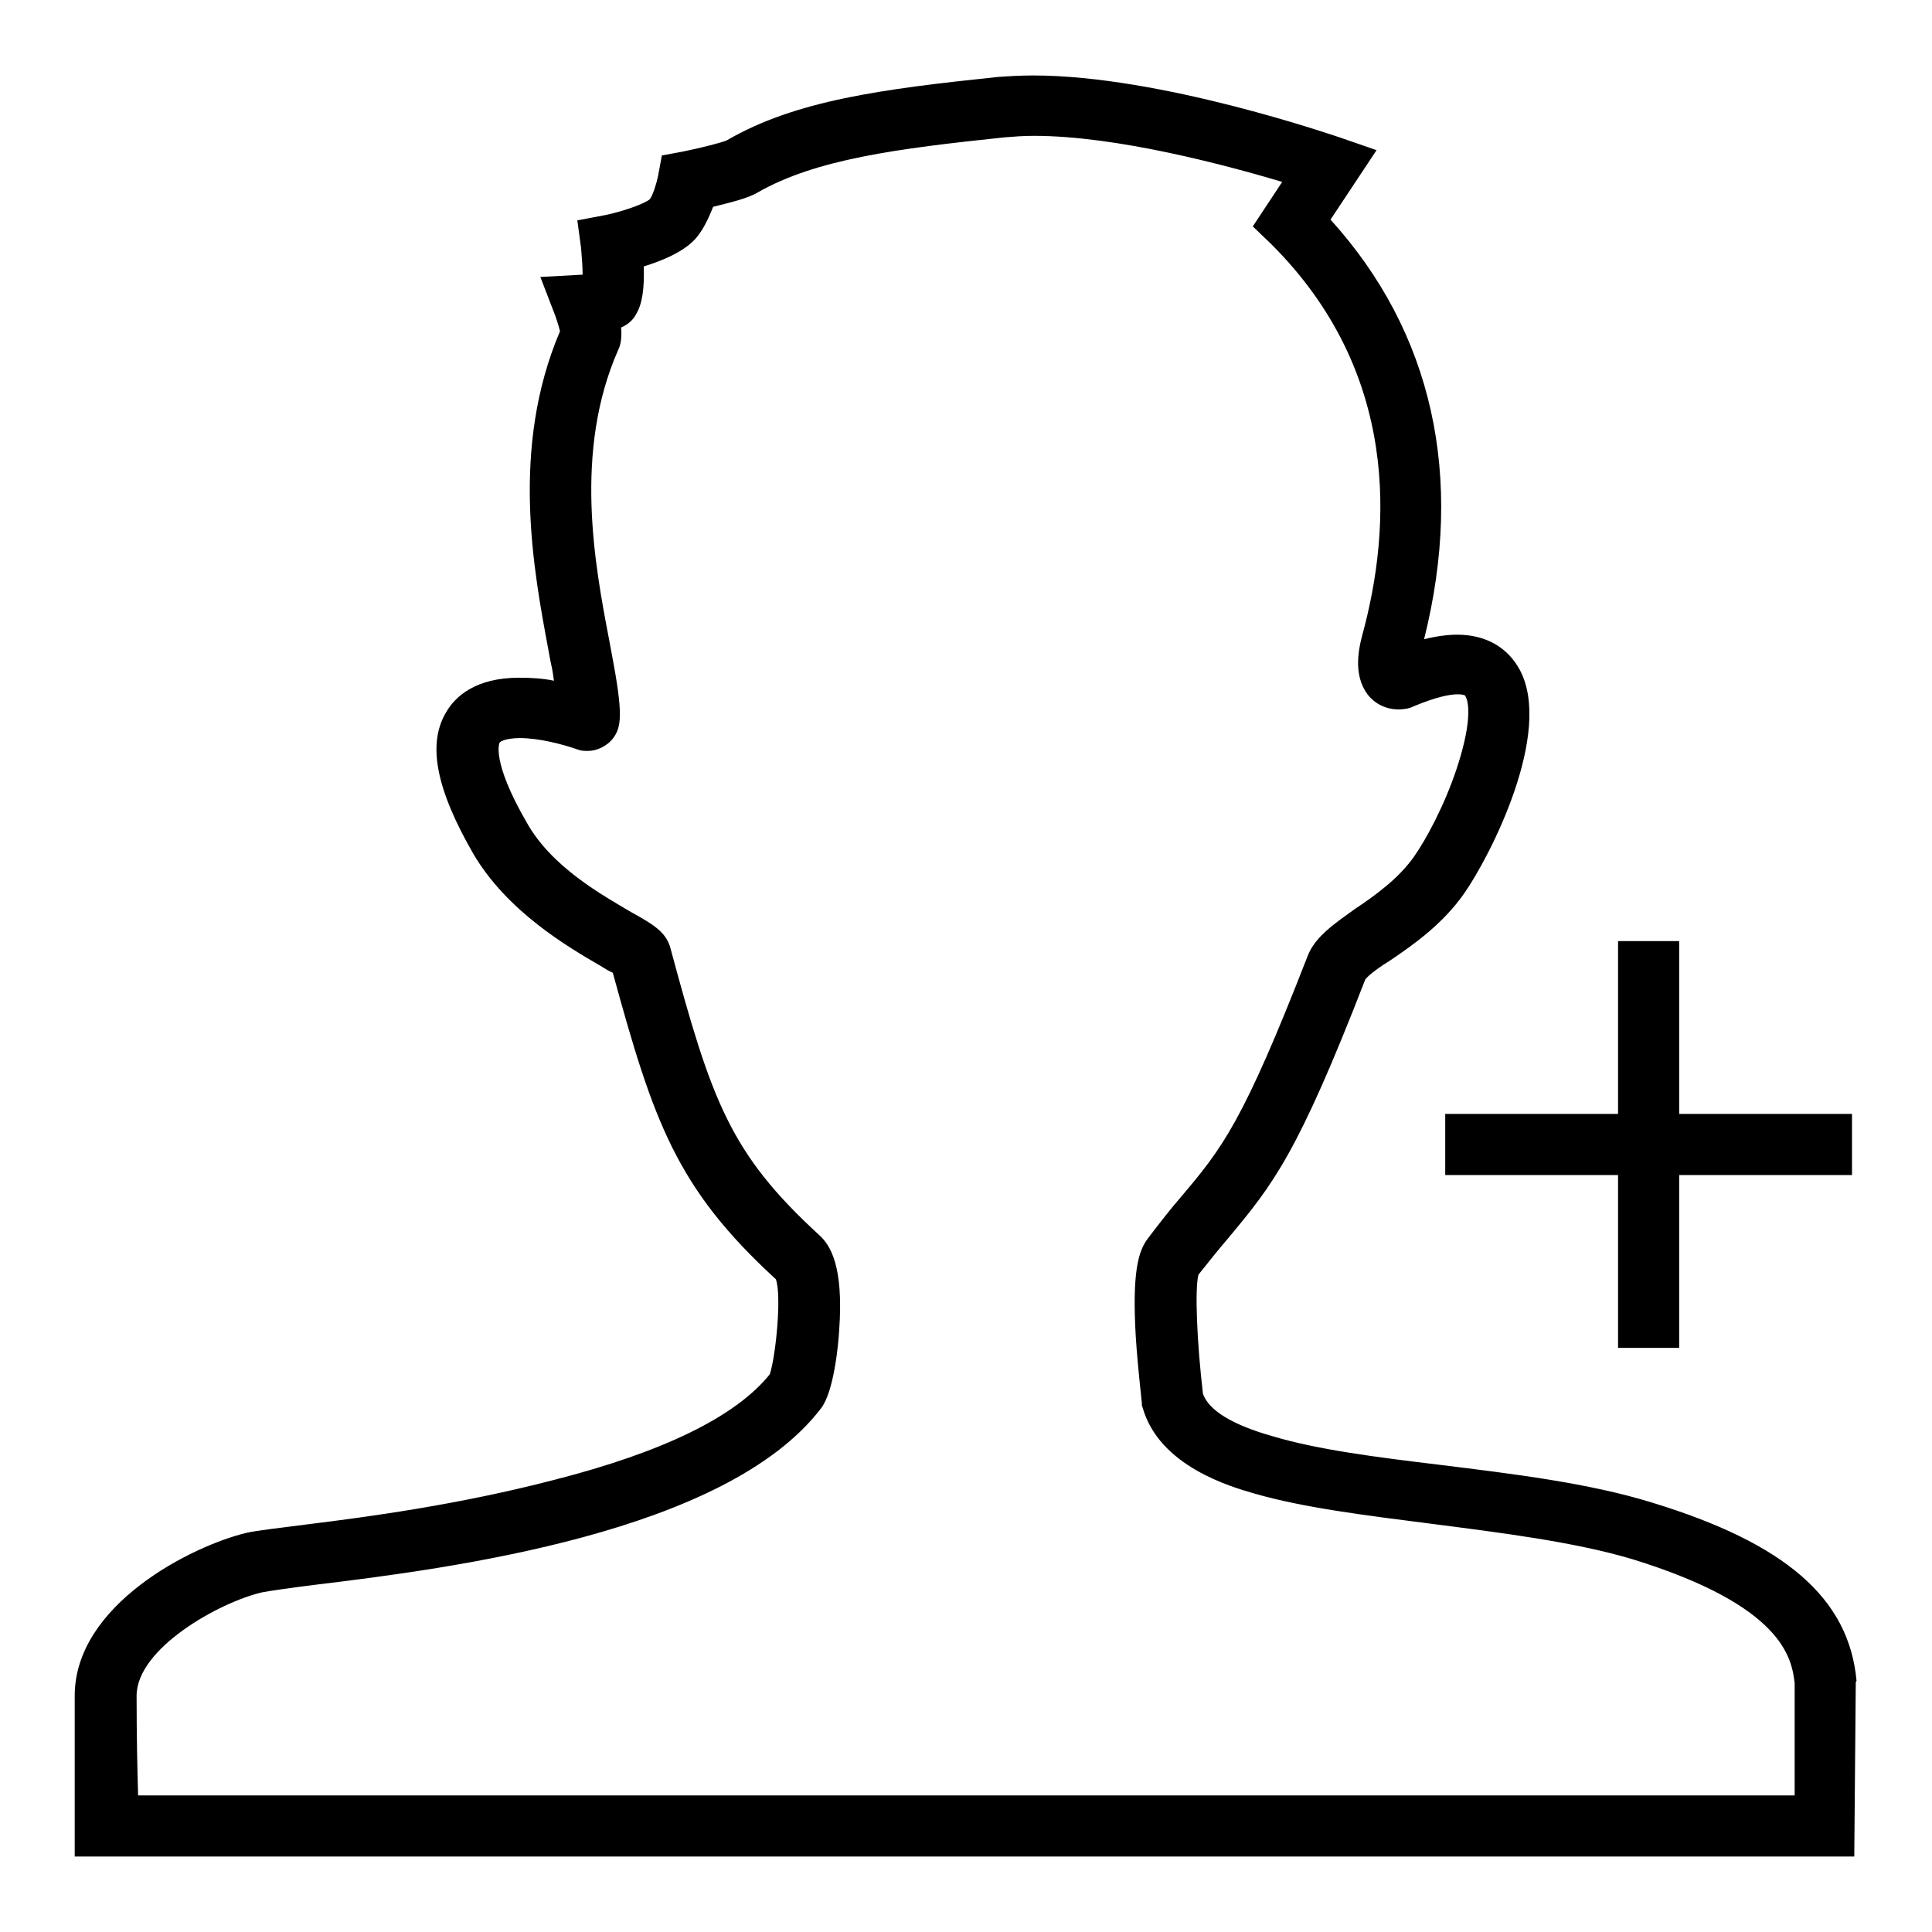
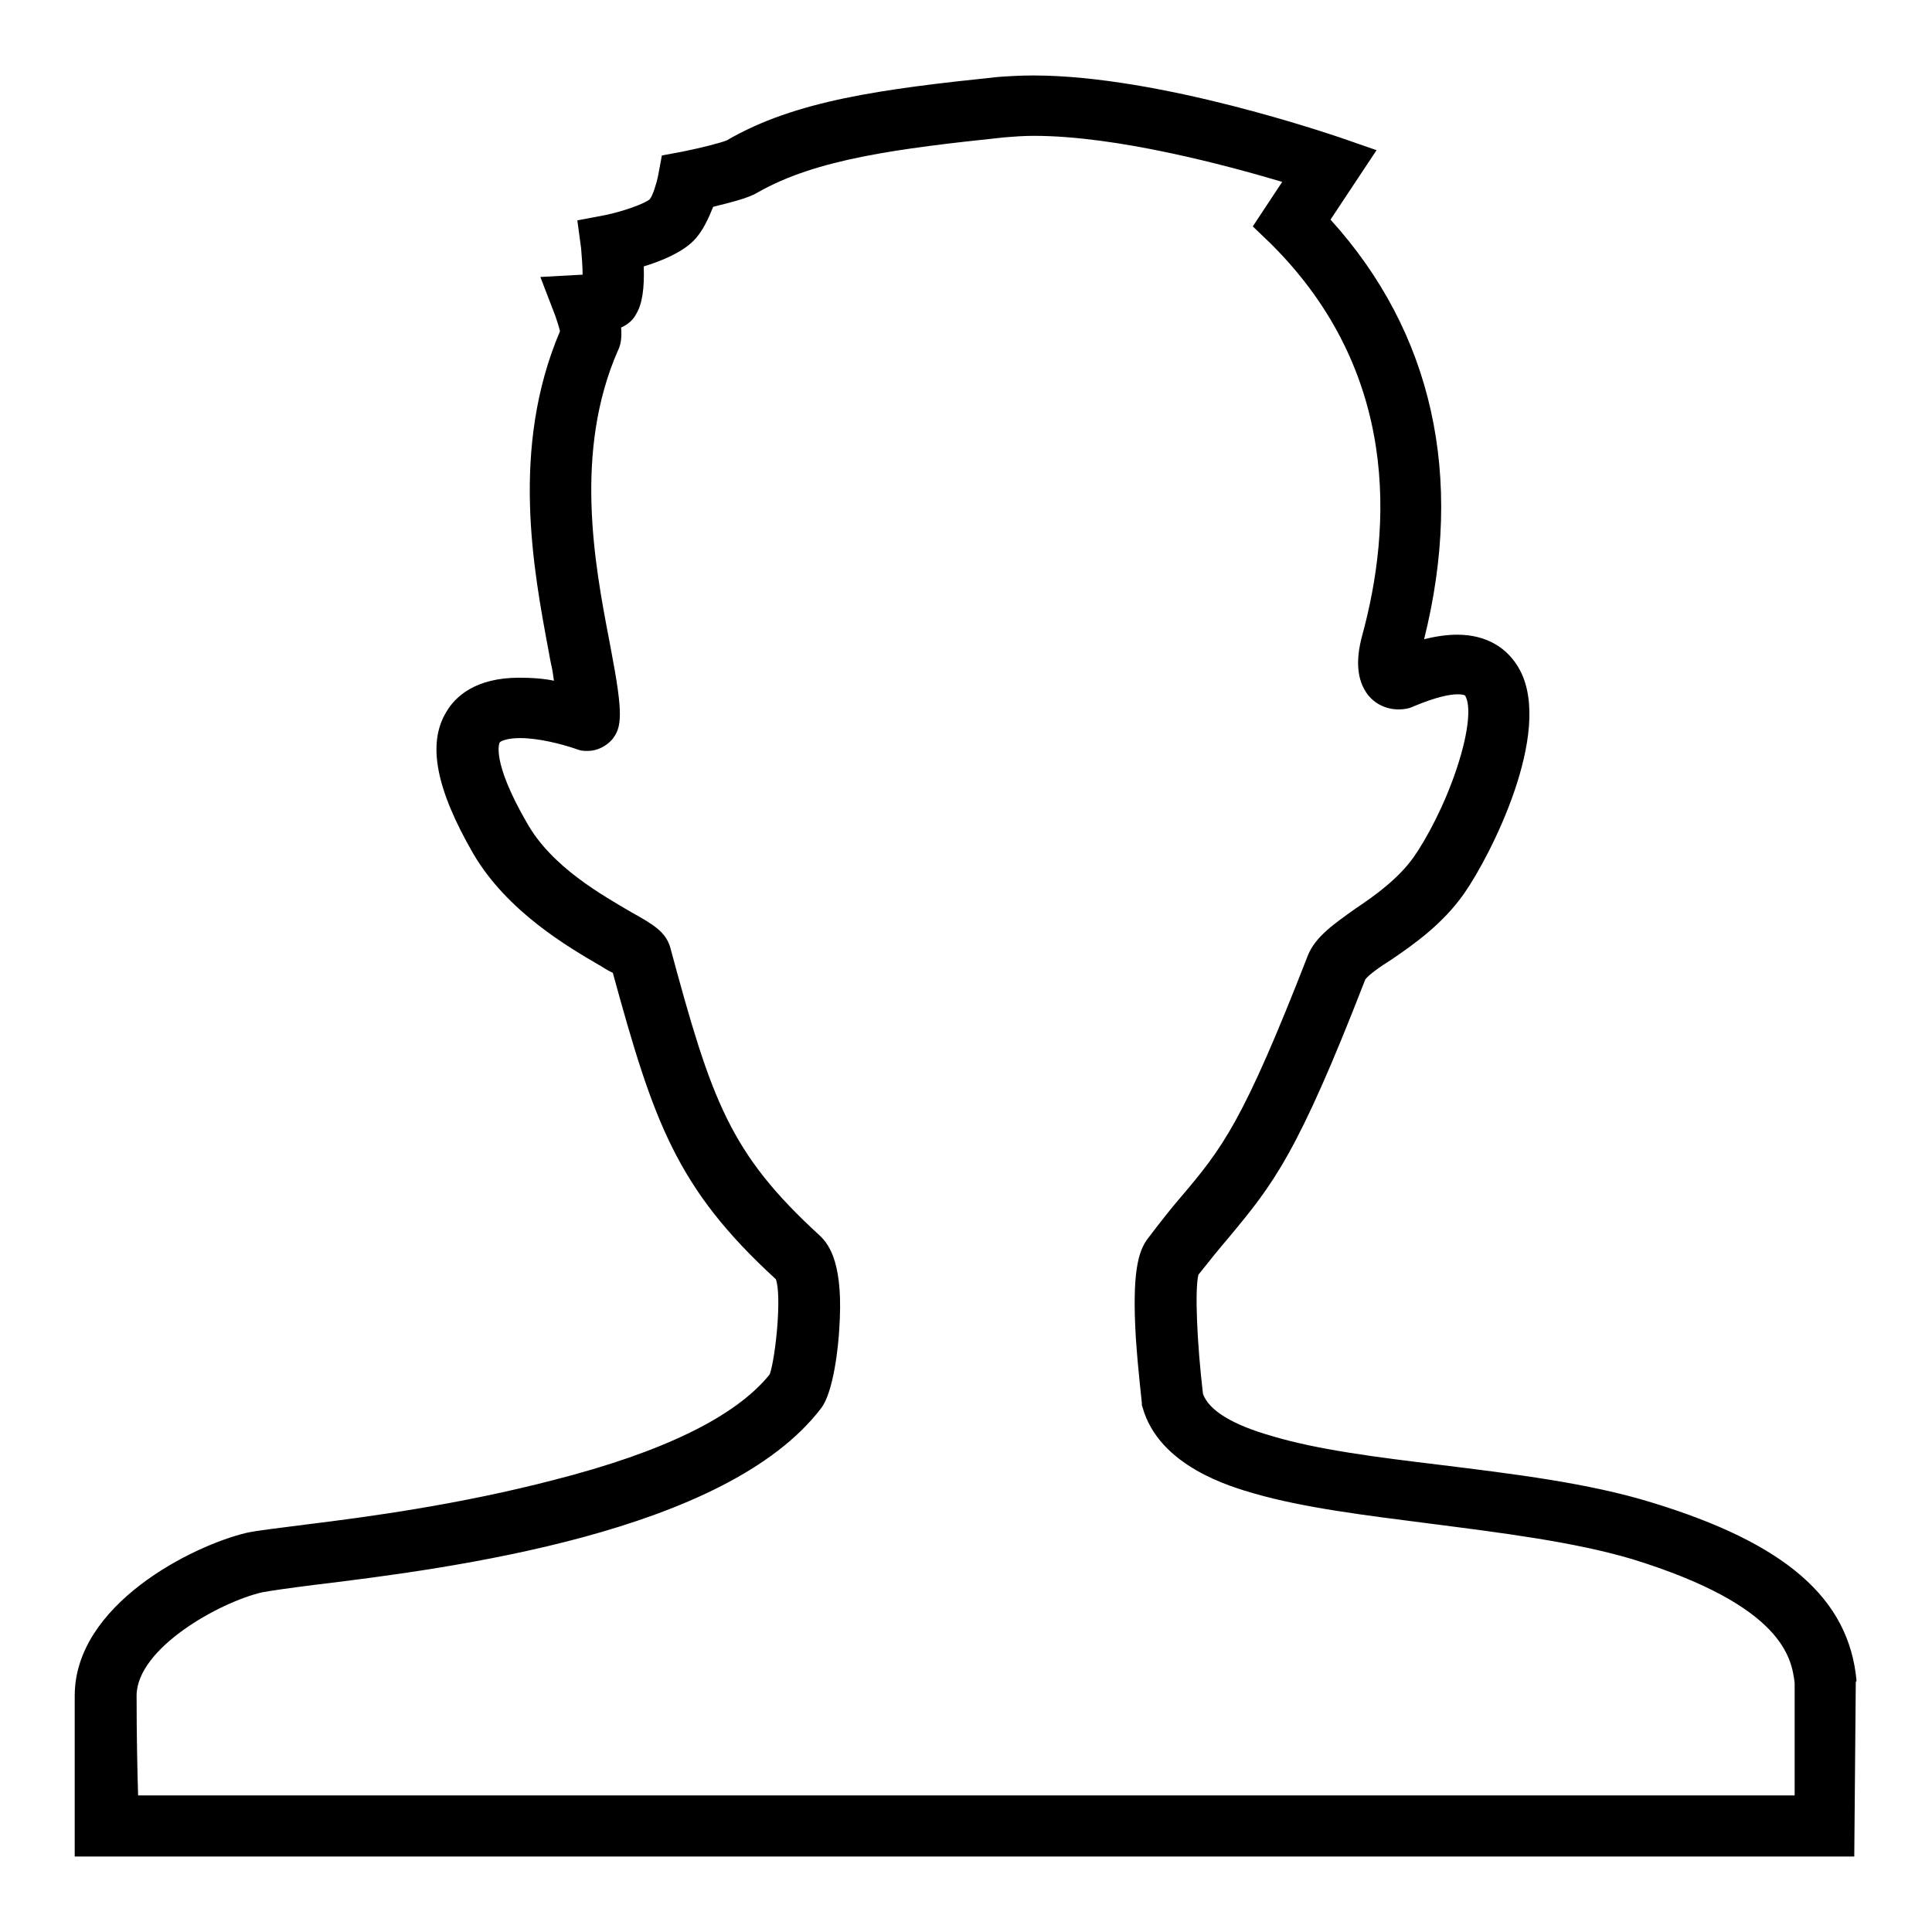
<svg xmlns="http://www.w3.org/2000/svg" version="1.1" x="0px" y="0px" viewBox="0 0 256 256" enable-background="new 0 0 256 256" xml:space="preserve">
  <g>
    <g>
      <path fill="#000000" d="M246,222.7c-1-10.9-9.4-18.2-27.1-23.6c-8.4-2.6-18.4-3.8-28.1-5c-8.3-1-16.2-2-22.2-3.8c-5.3-1.5-8.4-3.4-9.2-5.6c-0.8-6.8-1.1-13.9-0.6-15.8c1.5-1.9,2.8-3.5,4-4.9c5.9-7.1,9.1-11,18.1-34.2c0.4-0.6,2.1-1.8,3.4-2.6c3.1-2.1,6.9-4.8,9.7-8.8c3.5-5,11.8-21.3,7.4-29.6c-1.6-3-4.5-4.7-8.3-4.7c-1.3,0-2.8,0.2-4.4,0.6c5.4-21.6,1.1-40.7-12.4-55.6l6.1-9.2l-4.9-1.7c-1-0.3-23.7-8.2-40.6-8.2c-1.7,0-3.3,0.1-4.7,0.2c-15.3,1.6-26.8,3.1-35.9,8.4c-0.7,0.3-3.4,1-5.9,1.5l-2.7,0.5l-0.5,2.7c-0.2,1-0.7,2.6-1.1,3.1c-0.7,0.6-3.5,1.6-5.9,2.1l-3.7,0.7l0.5,3.7c0.1,1.2,0.2,2.5,0.2,3.5c0,0-0.1,0-0.1,0l-5.5,0.3l2,5.2c0.2,0.6,0.5,1.5,0.6,2c-6.6,15.5-3.5,31.7-1.5,42.4c0.1,0.6,0.2,1.1,0.3,1.6c0.2,0.8,0.3,1.6,0.4,2.3c-1.4-0.3-3-0.4-4.6-0.4c-5.8,0-8.5,2.5-9.7,4.6c-2.5,4.2-1.3,10.2,3.6,18.7c4.5,7.7,12.6,12.4,16.9,14.9c0.5,0.3,1.1,0.7,1.6,0.9c5.4,19.7,8.4,28.5,21.6,40.6c0.8,2.1,0,10.2-0.8,12.6c-4.5,5.6-14.1,10.3-28.6,14c-12.7,3.3-24.7,4.9-32.8,5.9c-3.9,0.5-6.5,0.8-7.9,1.1c-7.2,1.7-22.8,9.5-22.8,21.6c0,9.4,0,21.3,0,21.3h235.8l0.2-23.1L246,222.7z M237.8,237.9H18.3c-0.1-3.2-0.2-7.9-0.2-13.2c0-6.3,11-12.4,16.6-13.7c1-0.2,3.8-0.6,7-1c18.2-2.2,54.5-6.9,67.1-23.4c1.7-2.2,2.3-8.5,2.4-10.4c0.6-8.5-1.2-11.2-2.6-12.5c-11.9-10.9-14.3-17.8-19.8-38.2c-0.6-2-2.2-3-5.1-4.6c-3.9-2.3-10.6-6-13.9-11.9c-4.8-8.3-3.6-10.6-3.6-10.6c0.1-0.2,1-0.6,2.7-0.6c2.5,0,5.6,0.8,7.6,1.5c0.5,0.2,0.9,0.2,1.4,0.2l0,0c1.2,0,2.4-0.6,3.2-1.5c1.3-1.6,1.5-3.3-0.1-11.7c-0.1-0.5-0.2-1.1-0.3-1.6c-1.9-9.9-4.7-24.9,1.2-38.3c0.4-0.8,0.5-1.8,0.4-3c0.9-0.4,1.6-1,2-1.8c0.8-1.3,1.1-3.4,1-6.3c2.3-0.7,5-1.8,6.6-3.4c1.2-1.2,2-3,2.6-4.5c2-0.5,4.6-1.1,5.9-1.9c7.7-4.4,18.4-5.8,32.7-7.3c1.2-0.1,2.5-0.2,3.9-0.2c11,0,25.5,3.9,32.9,6.1L166,30l2.4,2.3c17.1,17,16,37.6,12.1,51.9c-0.9,3.3-0.7,5.9,0.7,7.8c1,1.3,2.5,2,4.1,2c0.7,0,1.4-0.1,2-0.4c3.1-1.3,4.9-1.6,5.8-1.6c1,0,1.1,0.2,1.1,0.3c0.6,1.1,0.6,4.2-1.2,9.6c-1.6,4.8-4,9.3-5.7,11.7c-2,2.8-5,5-7.7,6.8c-2.8,2-5.3,3.7-6.3,6.2c-8.6,22.1-11.3,25.5-16.9,32.1c-1.3,1.5-2.7,3.3-4.3,5.4c-1.3,1.7-2.1,4.6-1.6,13.1c0.3,4.5,0.8,8.5,0.8,8.7l0,0.3l0.1,0.3c2.2,7.8,11.7,10.5,14.8,11.4c6.6,1.9,14.8,2.9,23.4,4c9.3,1.2,19,2.4,26.7,4.7c20.1,6.2,21.1,13.2,21.5,16.4L237.8,237.9z" />
-       <path fill="#000000" d="M191.5,155.7h22.9v22.9h8.1v-22.9h22.9v-8.1h-22.9v-22.9h-8.1v22.9h-22.9V155.7z" />
    </g>
  </g>
</svg>